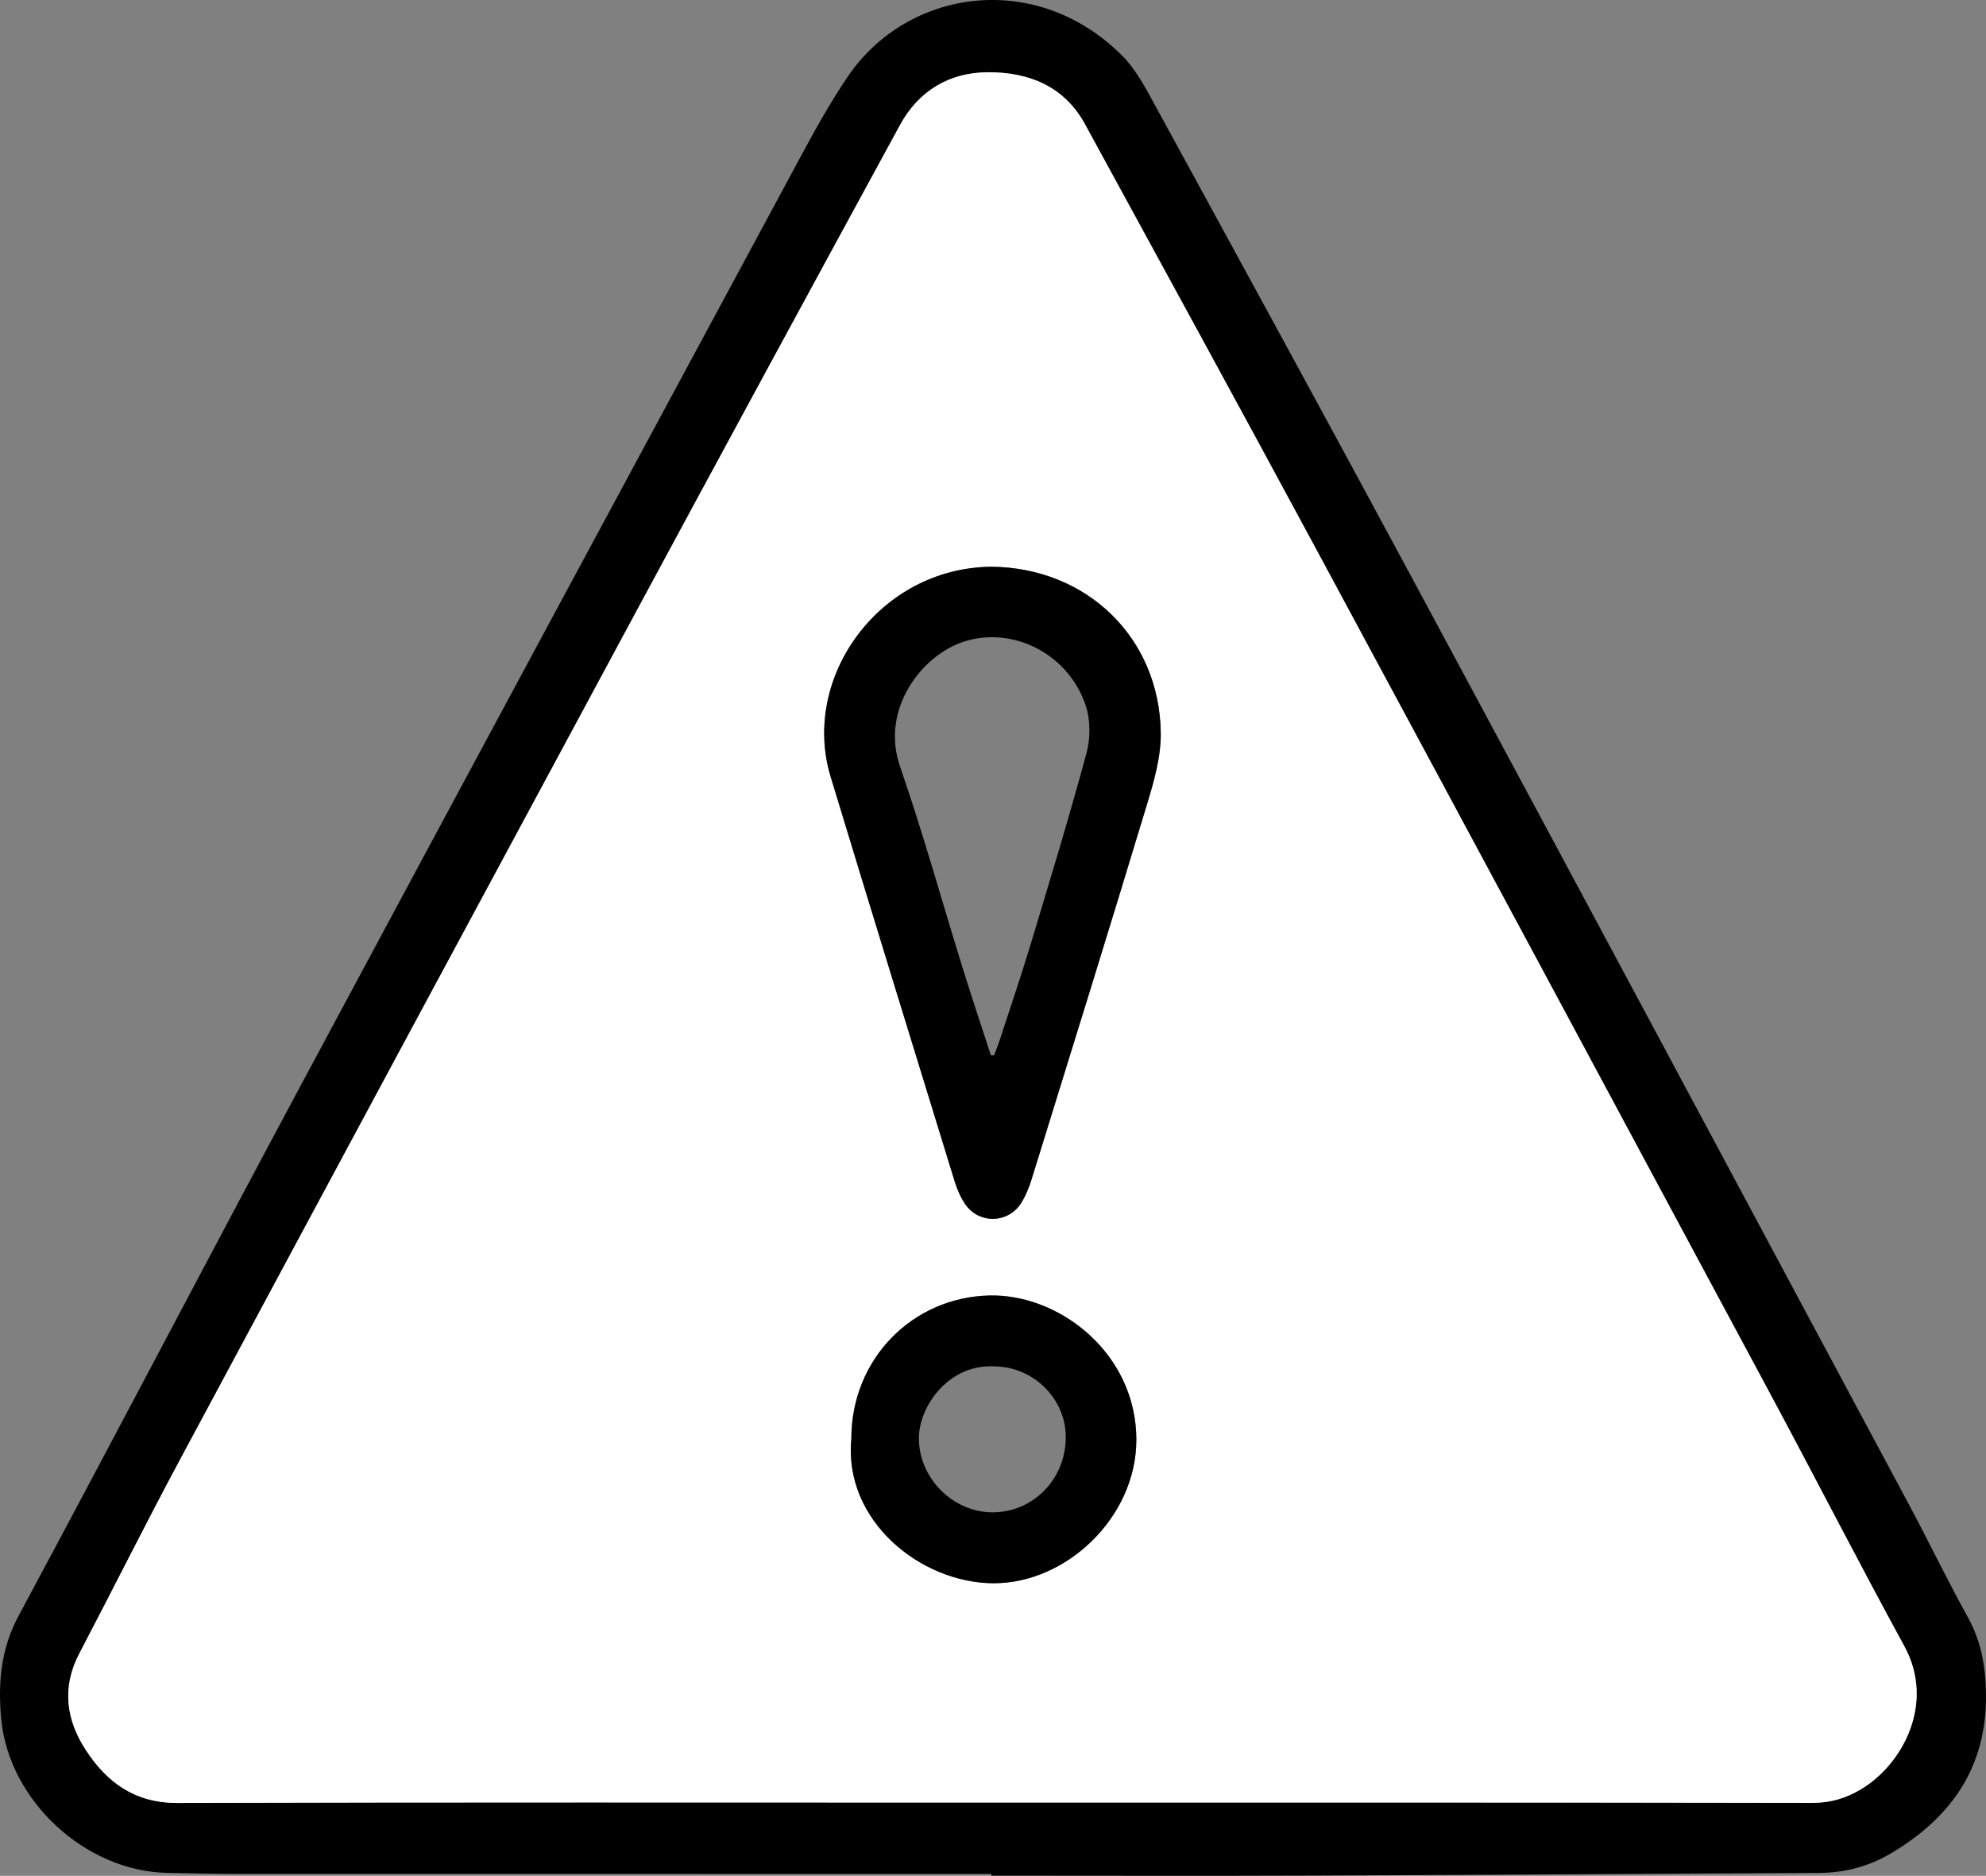
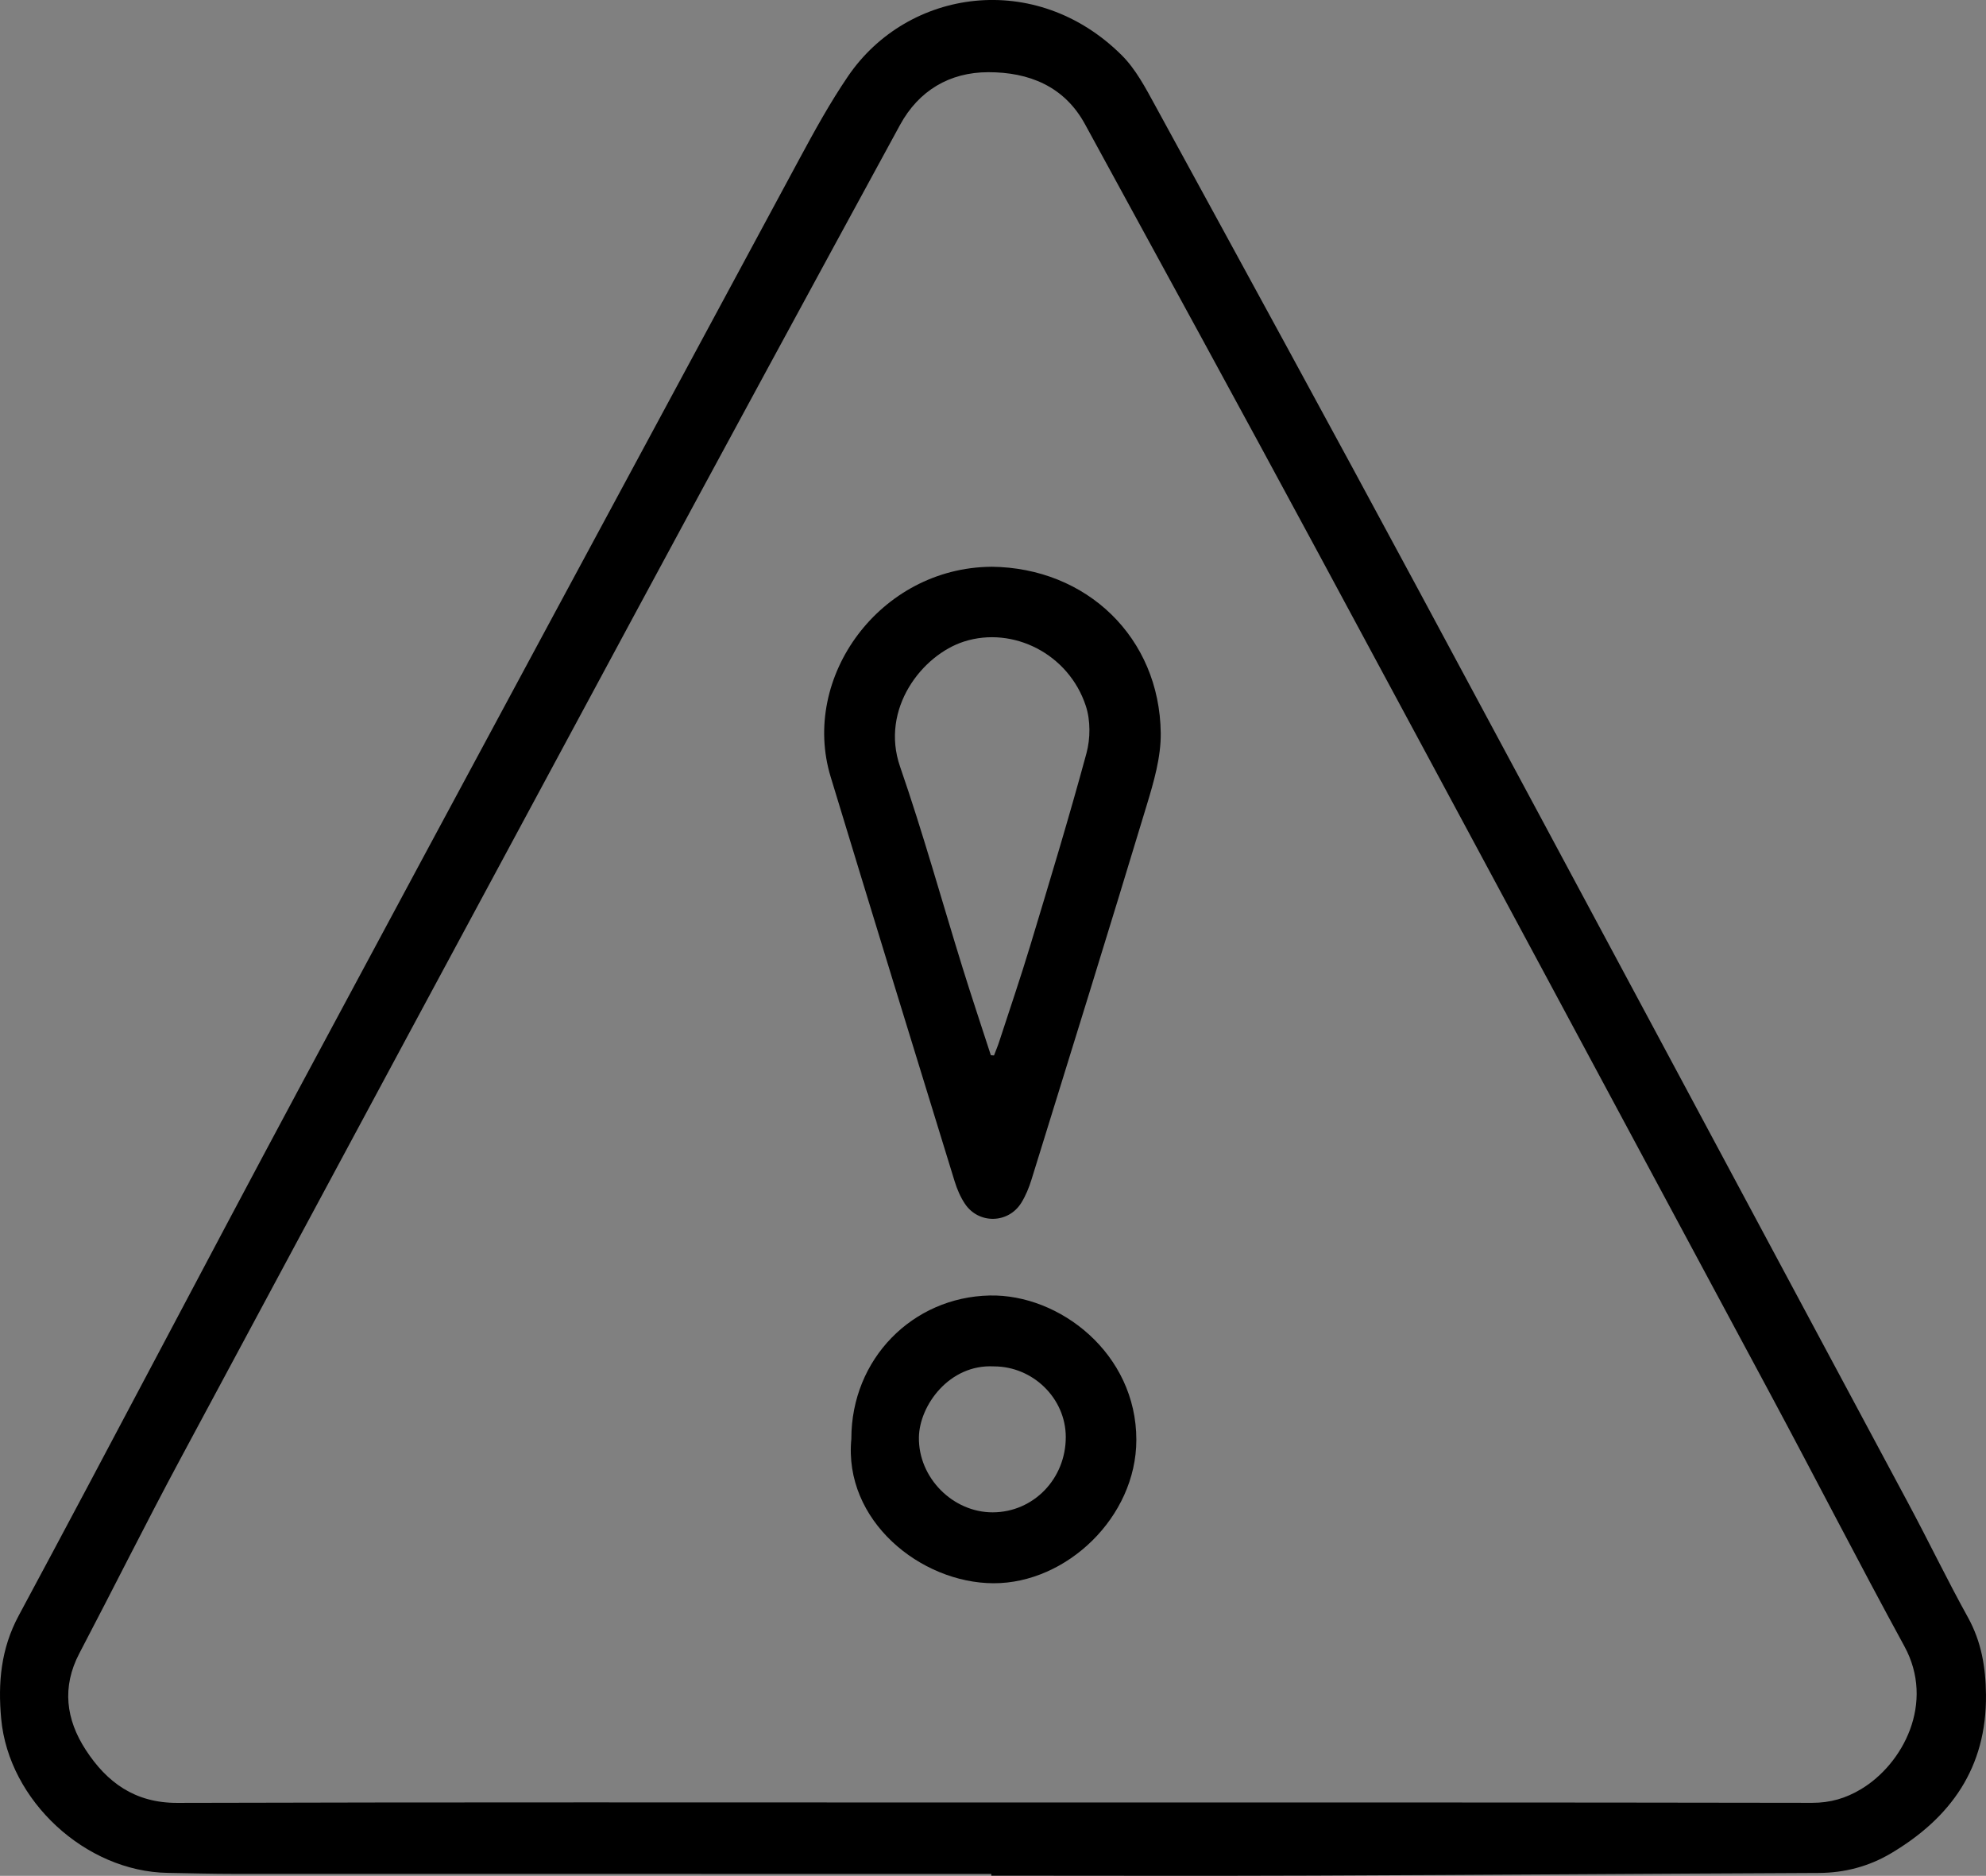
<svg xmlns="http://www.w3.org/2000/svg" viewBox="0 0 799.21 754.72">
  <rect x="0" y="0" width="799.21" height="754.72" fill="#808080" stroke="none" />
  <defs>
    <style>.d{fill:#fff;}</style>
  </defs>
  <g id="a" />
  <g id="b">
    <g id="c">
      <g>
-         <path d="M398.93,753.94c-101.48,0-202.96,.01-304.44-.02-9,0-17.99-.25-26.99-.4-33.11-.53-63.99-29.07-67.02-61.98-1.33-14.46-.16-28.13,7.06-41.56,37.7-70.12,74.57-140.7,112.19-210.86,67.15-125.21,134.61-250.25,202.04-375.31,6.08-11.28,12.3-22.57,19.5-33.14,24.03-35.24,75.55-42.82,110.11-8.48,5.66,5.62,9.62,13.18,13.51,20.3,35.29,64.61,70.61,129.2,105.49,194.03,66.06,122.77,131.85,245.68,197.69,368.56,8.1,15.12,15.54,30.6,23.85,45.6,5.44,9.84,7.17,20.06,7.28,31.15,.3,29.3-14.1,49.53-38.27,63.85-8.84,5.24-18.62,7.83-29.08,7.87-67.82,.29-135.63,.8-203.45,1.06-43.16,.17-86.32,.03-129.47,.03v-.72Zm.84-28.72c109.81,0,219.62-.06,329.43,.14,7.36,.01,13.55-1.81,19.7-5.49,16.95-10.15,29.9-34.74,17.45-57.53-18.36-33.62-35.82-67.72-53.94-101.47-60.58-112.85-121.18-225.69-181.96-338.43-31.06-57.62-62.48-115.04-93.85-172.49-8.35-15.28-22.6-20.9-38.9-20.88-15.57,.02-27.98,7.4-35.51,21.21-35.87,65.81-71.61,131.69-107.19,197.66-60.95,113.03-121.8,226.11-182.53,339.26-13.86,25.82-26.92,52.07-40.54,78.02-7.12,13.57-5.37,26.61,2.55,38.8,8.52,13.12,19.81,21.41,36.85,21.36,109.48-.32,218.95-.16,328.43-.16Z" />
-         <path class="d" d="M399.77,725.22c-109.48,0-218.96-.16-328.43,.16-17.04,.05-28.33-8.24-36.85-21.36-7.92-12.19-9.67-25.23-2.55-38.8,13.62-25.95,26.68-52.2,40.54-78.02,60.72-113.15,121.58-226.23,182.53-339.26,35.57-65.97,71.32-131.85,107.19-197.66,7.53-13.81,19.94-21.19,35.51-21.21,16.3-.02,30.55,5.6,38.9,20.88,31.37,57.45,62.79,114.88,93.85,172.49,60.78,112.74,121.38,225.58,181.96,338.43,18.12,33.75,35.58,67.85,53.94,101.47,12.45,22.79-.5,47.38-17.45,57.53-6.15,3.68-12.34,5.5-19.7,5.49-109.81-.21-219.62-.14-329.43-.14Zm-.83-497.2c-44.81,.38-76.83,44.37-64.65,84.5,16.48,54.3,33.2,108.53,49.9,162.76,.97,3.14,2.32,6.3,4.14,9.03,5.48,8.21,17.37,8.05,22.64-.32,1.83-2.91,3.16-6.24,4.19-9.55,15.52-50.07,31.09-100.12,46.27-150.3,2.86-9.47,5.81-19.46,5.7-29.18-.44-38.39-29.75-66.6-68.18-66.95Zm-56.33,350.79c-3.26,32.95,27.86,58.09,57.2,58.17,29.35,.09,57.45-26.56,57.48-57.68,.04-34.72-30.82-58.7-59.05-58.09-31.03,.67-55.64,25.55-55.64,57.59Z" />
+         <path d="M398.93,753.94c-101.48,0-202.96,.01-304.44-.02-9,0-17.99-.25-26.99-.4-33.11-.53-63.99-29.07-67.02-61.98-1.33-14.46-.16-28.13,7.06-41.56,37.7-70.12,74.57-140.7,112.19-210.86,67.15-125.21,134.61-250.25,202.04-375.31,6.08-11.28,12.3-22.57,19.5-33.14,24.03-35.24,75.55-42.82,110.11-8.48,5.66,5.62,9.62,13.18,13.51,20.3,35.29,64.61,70.61,129.2,105.49,194.03,66.06,122.77,131.85,245.68,197.69,368.56,8.1,15.12,15.54,30.6,23.85,45.6,5.44,9.84,7.17,20.06,7.28,31.15,.3,29.3-14.1,49.53-38.27,63.85-8.84,5.24-18.62,7.83-29.08,7.87-67.82,.29-135.63,.8-203.45,1.06-43.16,.17-86.32,.03-129.47,.03v-.72m.84-28.72c109.81,0,219.62-.06,329.43,.14,7.36,.01,13.55-1.81,19.7-5.49,16.95-10.15,29.9-34.74,17.45-57.53-18.36-33.62-35.82-67.72-53.94-101.47-60.58-112.85-121.18-225.69-181.96-338.43-31.06-57.62-62.48-115.04-93.85-172.49-8.35-15.28-22.6-20.9-38.9-20.88-15.57,.02-27.98,7.4-35.51,21.21-35.87,65.81-71.61,131.69-107.19,197.66-60.95,113.03-121.8,226.11-182.53,339.26-13.86,25.82-26.92,52.07-40.54,78.02-7.12,13.57-5.37,26.61,2.55,38.8,8.52,13.12,19.81,21.41,36.85,21.36,109.48-.32,218.95-.16,328.43-.16Z" />
        <path d="M398.93,228.02c38.43,.35,67.74,28.56,68.18,66.95,.11,9.72-2.83,19.71-5.7,29.18-15.17,50.17-30.75,100.23-46.27,150.3-1.02,3.31-2.36,6.63-4.19,9.55-5.26,8.36-17.16,8.53-22.64,.32-1.82-2.72-3.17-5.88-4.14-9.03-16.7-54.23-33.41-108.46-49.9-162.76-12.18-40.13,19.84-84.13,64.65-84.5Zm-.19,196.53l1.27,.09c.69-1.83,1.47-3.64,2.07-5.5,4.23-12.97,8.65-25.89,12.59-38.95,7.74-25.64,15.54-51.27,22.54-77.11,1.61-5.94,1.66-13.23-.24-19.02-6.88-21.02-29.34-32.21-48.97-25.96-16.95,5.4-33.85,27.1-25.79,50.36,9.25,26.71,16.8,54.01,25.19,81.03,3.65,11.73,7.55,23.38,11.34,35.07Z" />
        <path d="M342.6,578.81c0-32.05,24.6-56.92,55.64-57.59,28.22-.61,59.08,23.37,59.05,58.09-.03,31.12-28.14,57.77-57.48,57.68-29.34-.09-60.46-25.22-57.2-58.17Zm57.35-29.07c-17.96-.94-29.96,15.74-30.16,28.52-.26,16.28,13.68,30.27,29.75,30.2,16.39-.07,29.39-13.52,29.35-30.35-.04-15.5-13.18-28.38-28.94-28.37Z" />
      </g>
    </g>
  </g>
</svg>